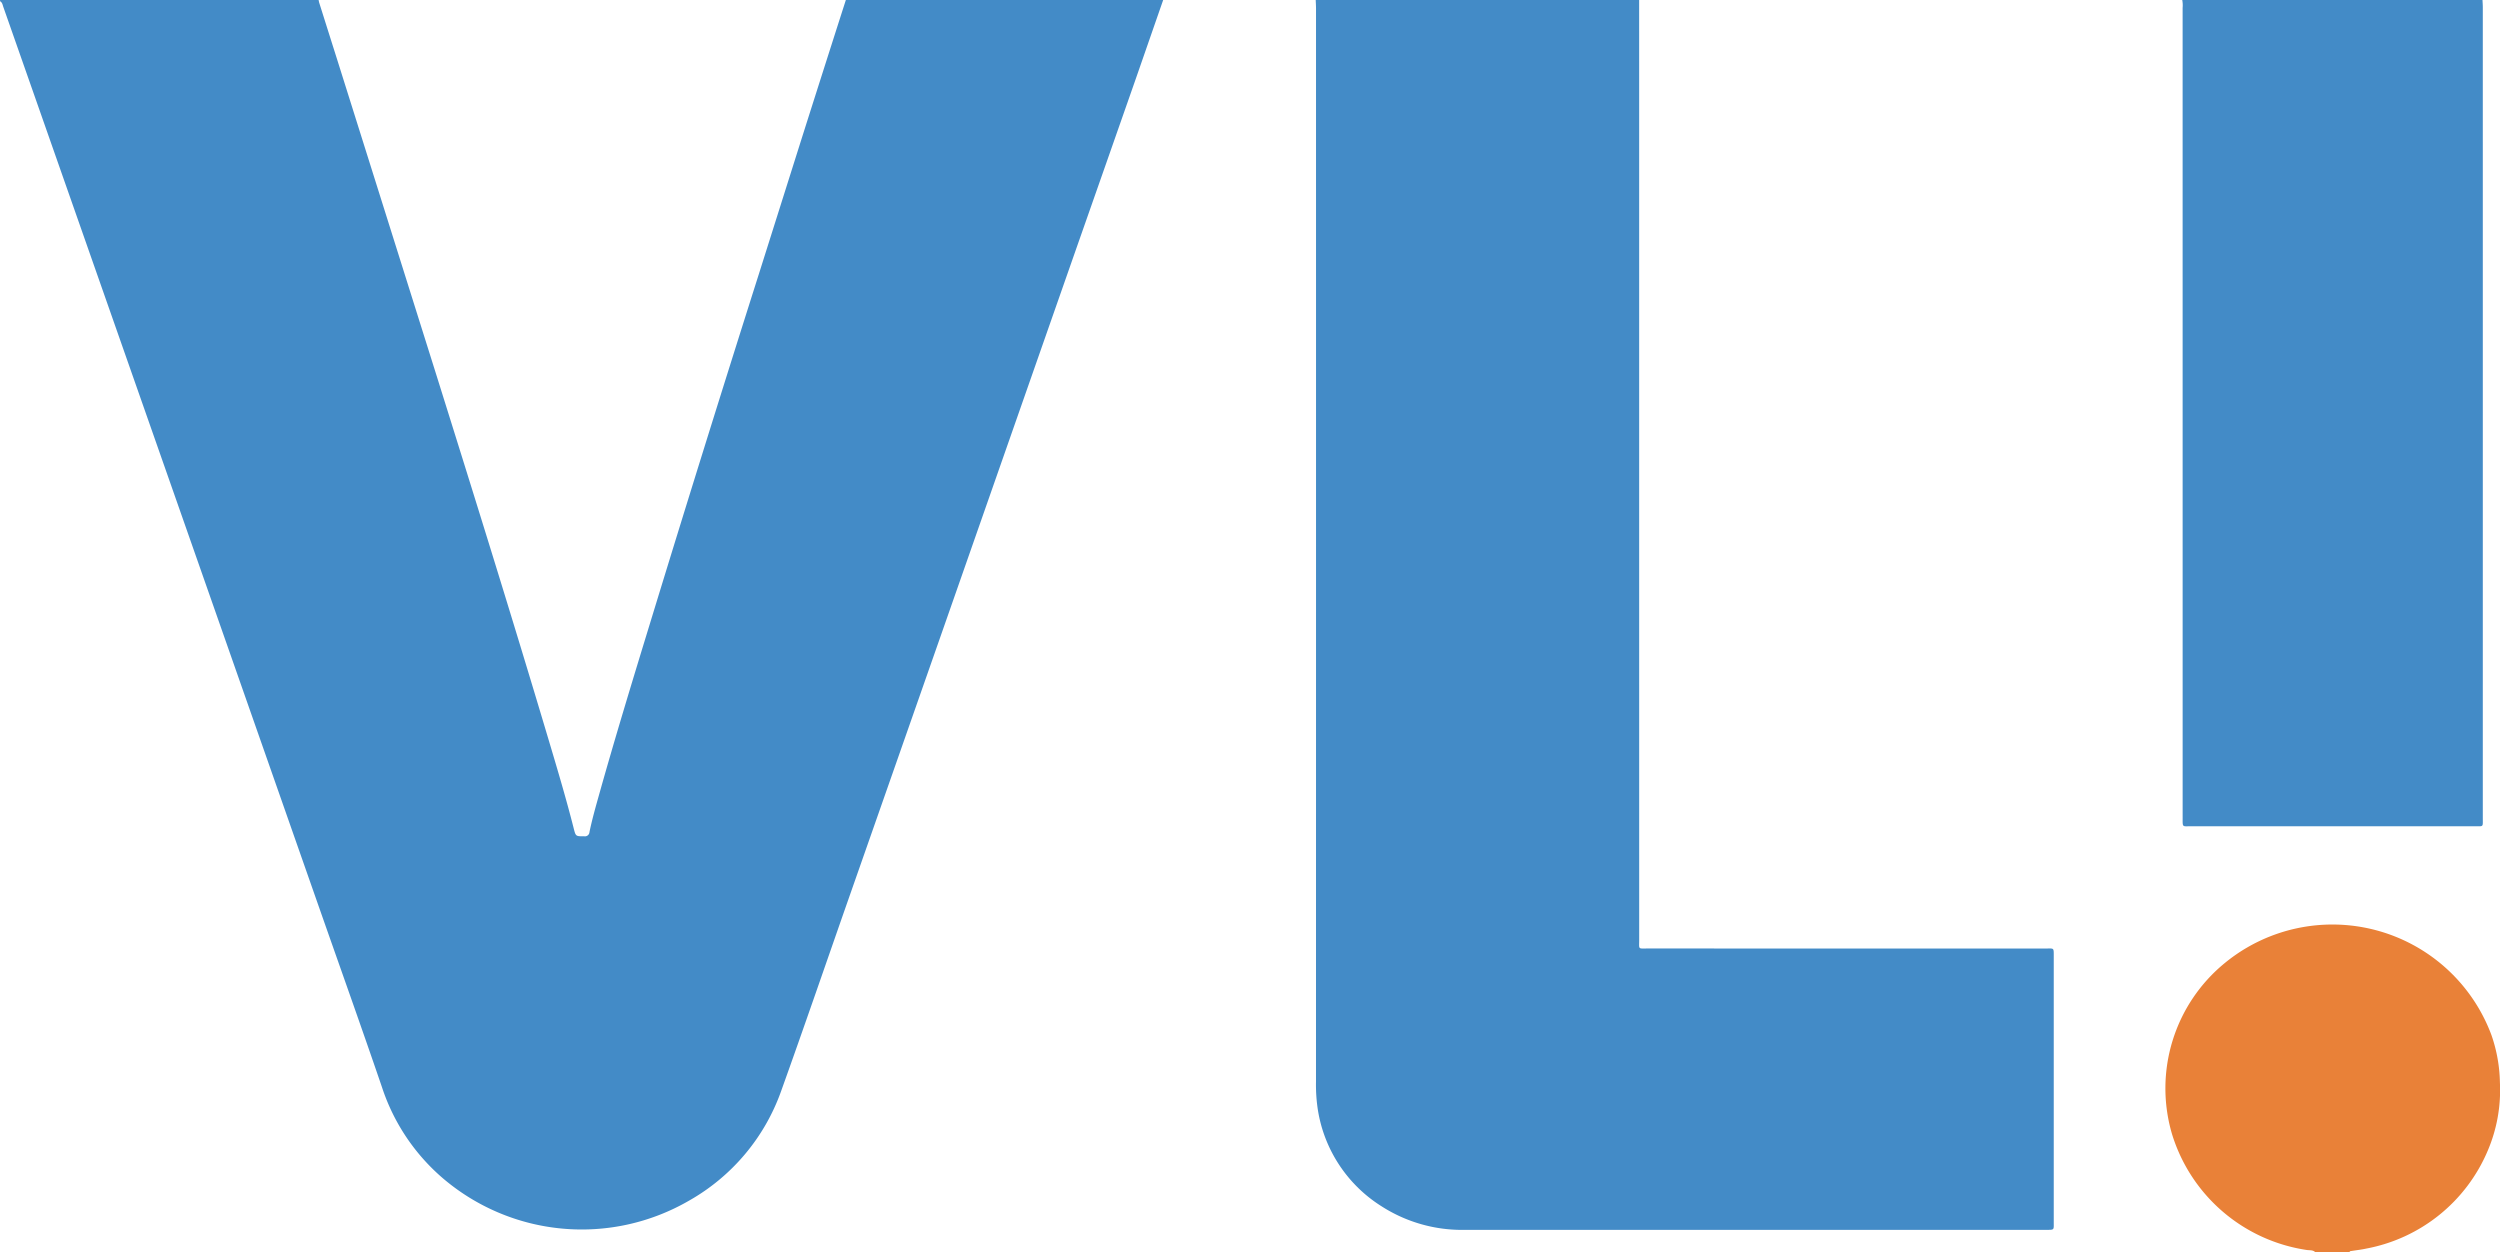
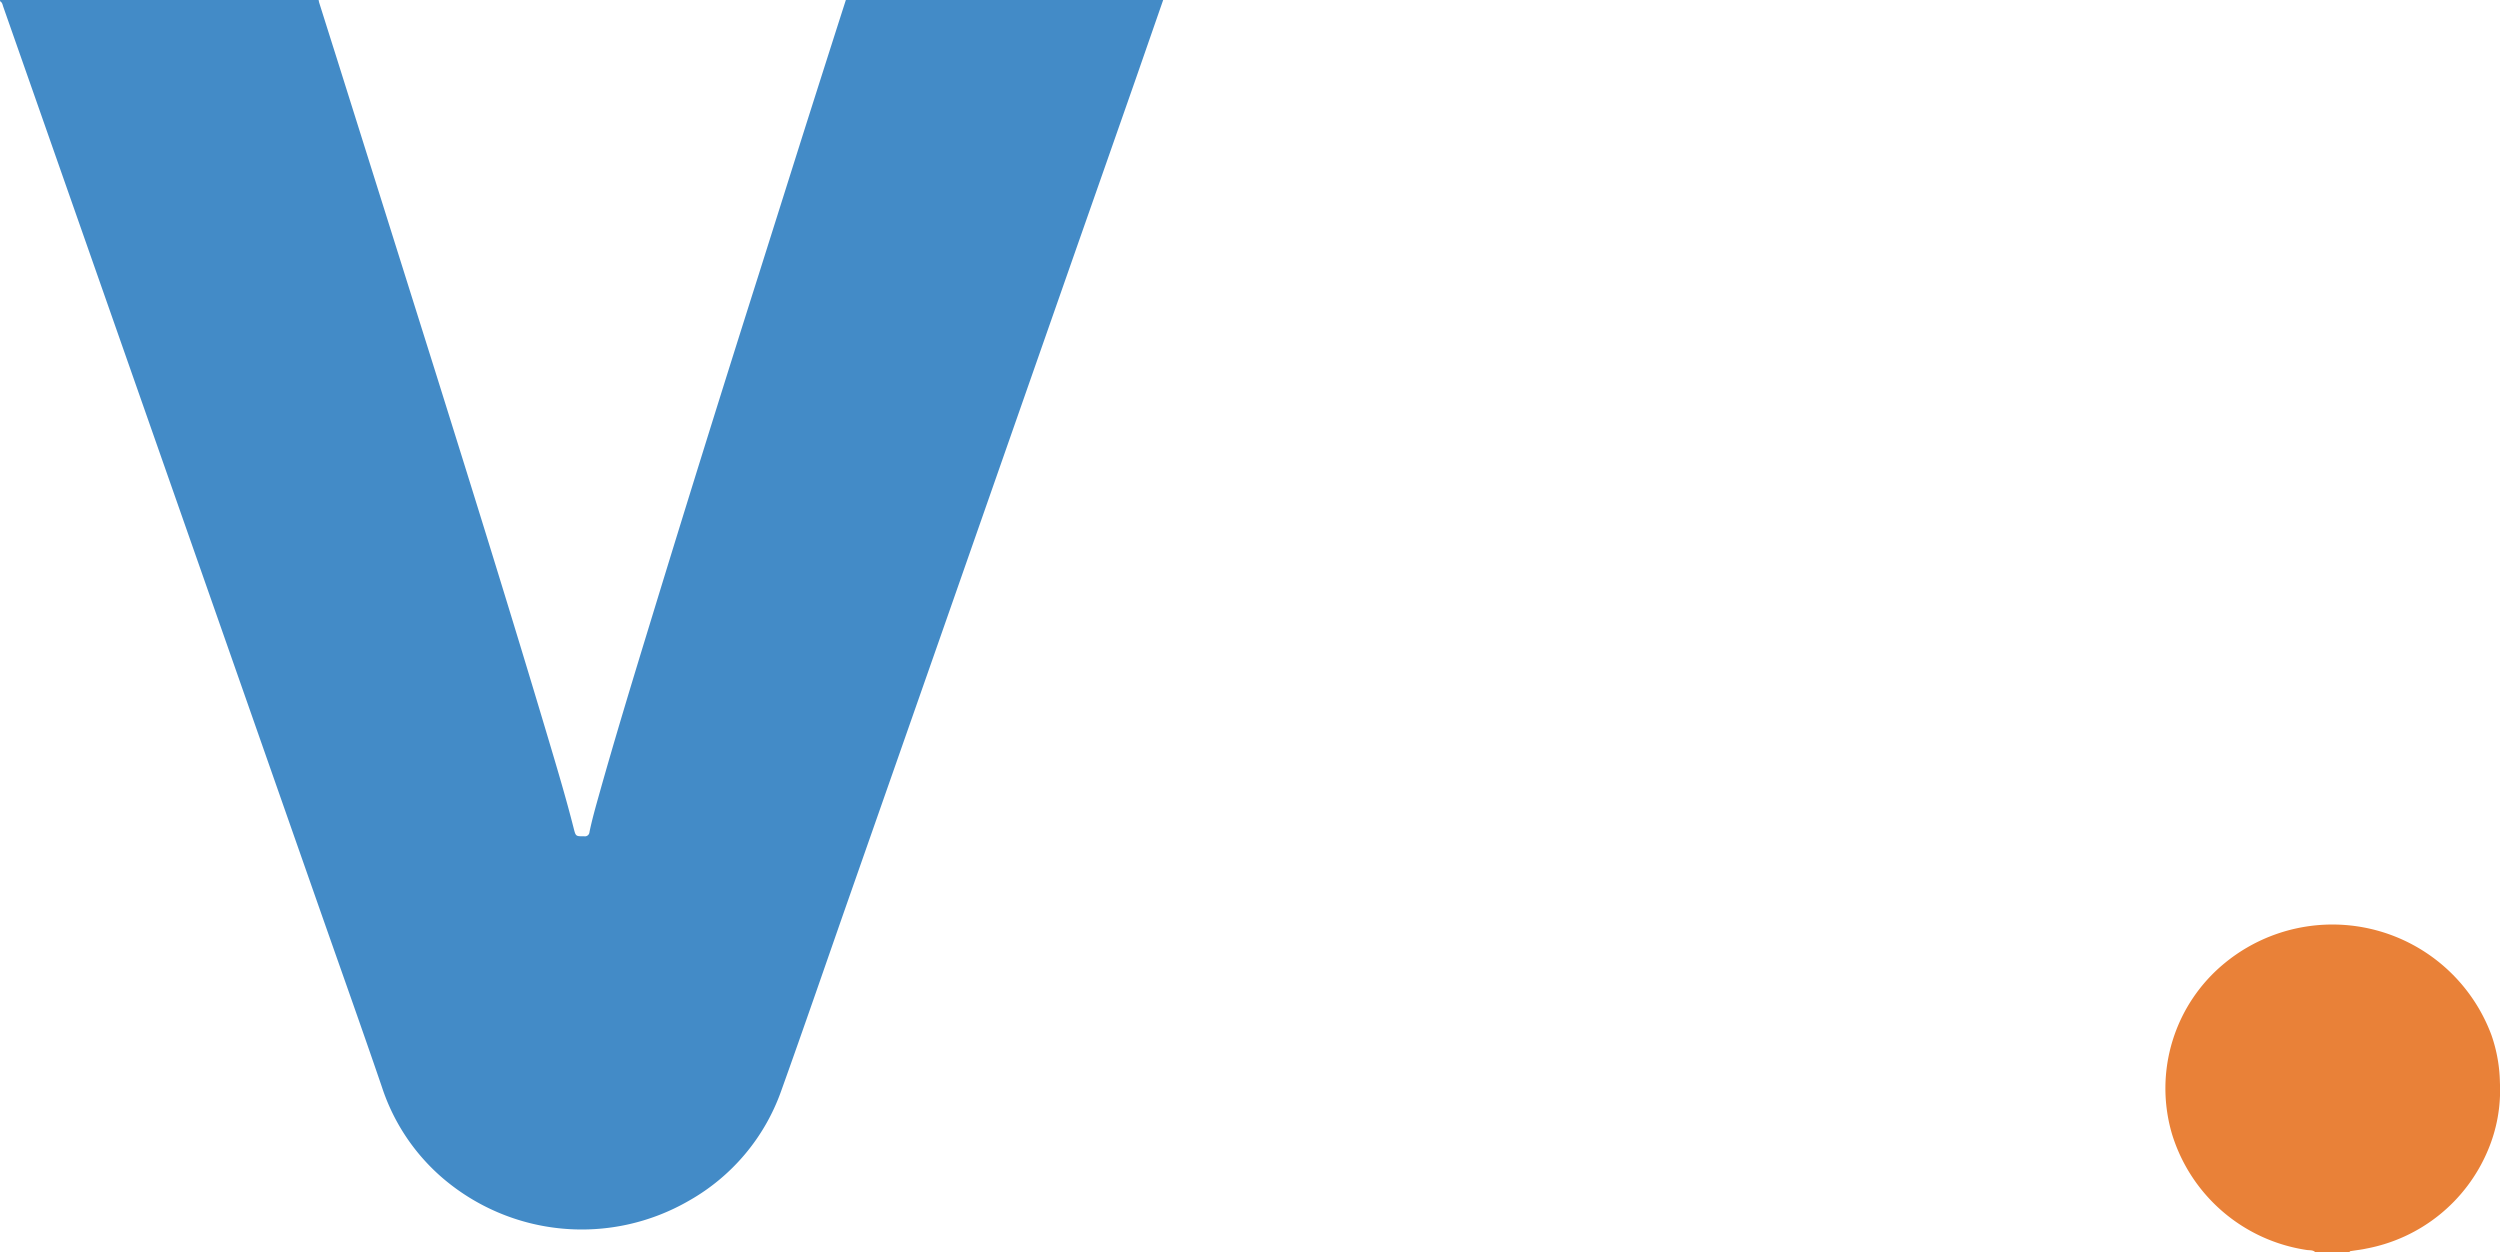
<svg xmlns="http://www.w3.org/2000/svg" width="319.43" height="160" viewBox="0 0 319.43 160">
  <defs>
    <style>
      .cls-1 {
        fill: #438bc7;
      }

      .cls-2 {
        fill: #e98138;
      }
    </style>
  </defs>
  <g id="Layer_2" data-name="Layer 2">
    <g id="Layer_1-2" data-name="Layer 1">
      <g>
        <path class="cls-1" d="M148.62.002q-1.737,5.002-3.476,10.003-3.781,10.805-7.574,21.606-8.685,24.807-17.366,49.615-5.894,16.832-11.795,33.66c-2.866,8.183-5.68,16.384-8.61,24.544A26.114,26.114,0,0,1,88.059,153.399a27.331,27.331,0,0,1-31.541-2.909,25.975,25.975,0,0,1-7.718-11.593c-2.611-7.639-5.326-15.242-7.997-22.861q-8.709-24.84-17.417-49.679-7.872-22.451-15.747-44.901Q4.032,11.167.421.88C.329.618.299.31.008.158c.034-.048-.079-.163.078-.158C.294.007.502.002.71.002h39.999c.028.126.048.255.086.377q1.112,3.527,2.228,7.052,6.333,20.126,12.661,40.253c4.865,15.527,9.707,31.061,14.357,46.654,1.135,3.804,2.273,7.608,3.251,11.457.274,1.078.262,1.061,1.346,1.058a.581.581,0,0,0,.681-.543c.327-1.576.764-3.124,1.199-4.673,2.109-7.522,4.394-14.991,6.678-22.46q6.763-22.112,13.762-44.149,2.778-8.798,5.557-17.595,2.768-8.719,5.56-17.43Z" />
-         <path class="cls-1" d="M209.437.002q.002,5.769.003,11.539 0,54.264.003,108.528c0,1.283-.181,1.122,1.103,1.122q25.416.005,50.833.004c1.092 0,1.033-.148,1.033,1.06q0,16.957-0,33.915c0,1.005.092.97-.973.97q-37.111-.001-74.222.001a19.022,19.022,0,0,1-10.714-3.024,17.829,17.829,0,0,1-8.194-12.853,21.157,21.157,0,0,1-.162-3.033q.009-68.57.003-137.141c0-.363-.025-.725-.038-1.088Z" />
-         <path class="cls-1" d="M317.193.002c.014.31.04.621.04.931q.003,51.803 0,103.605c0,1.178.116,1.033-1.044,1.033q-18.086.005-36.172-.001c-1.217-0-1.136.196-1.136-1.111q-.001-51.725-.003-103.449A3.687,3.687,0,0,0,278.831.002Z" />
        <path class="cls-2" d="M295.829,160c-.298-.308-.712-.233-1.071-.284a21.273,21.273,0,0,1-17.242-14.834,20.678,20.678,0,0,1,6.761-21.842,21.676,21.676,0,0,1,34.067,9.235,19.526,19.526,0,0,1,1.075,6.027,19.724,19.724,0,0,1-1.563,8.741A21.063,21.063,0,0,1,302.347,159.533c-.607.134-1.229.202-1.844.3-.123.02-.265.001-.308.167Z" />
      </g>
    </g>
  </g>
</svg>